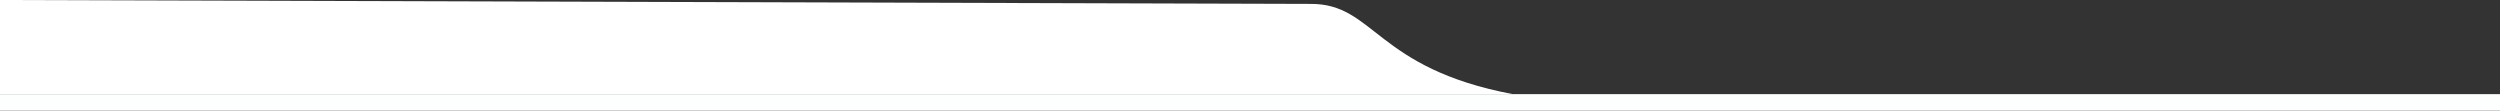
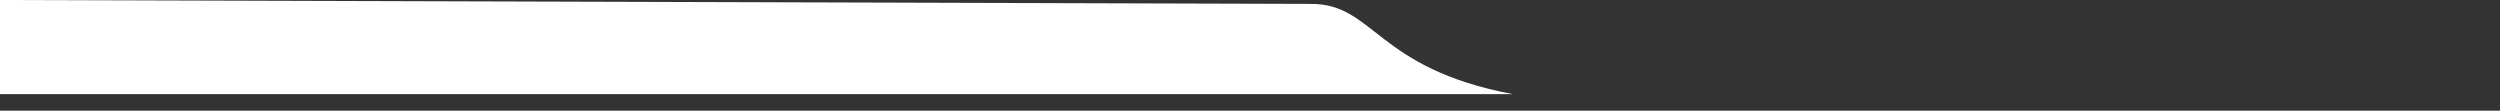
<svg xmlns="http://www.w3.org/2000/svg" version="1.1" id="Layer_1" x="0px" y="0px" viewBox="0 0 1920 85" style="enable-background:new 0 0 1920 85;" xml:space="preserve">
  <rect x="0" y="0" width="1920" height="85" fill="#333333" stroke="none" />
  <style type="text/css">
	.st0{fill:#FDFEFE;}
	.st1{fill:#FFFFFF;}
</style>
-   <rect y="72.3" class="st0" width="1920" height="12.7" />
  <path class="st1" d="M1161.9,72.3H0V0l1006.4,3C1055.8,2.6,1056.1,52.4,1161.9,72.3z" />
</svg>